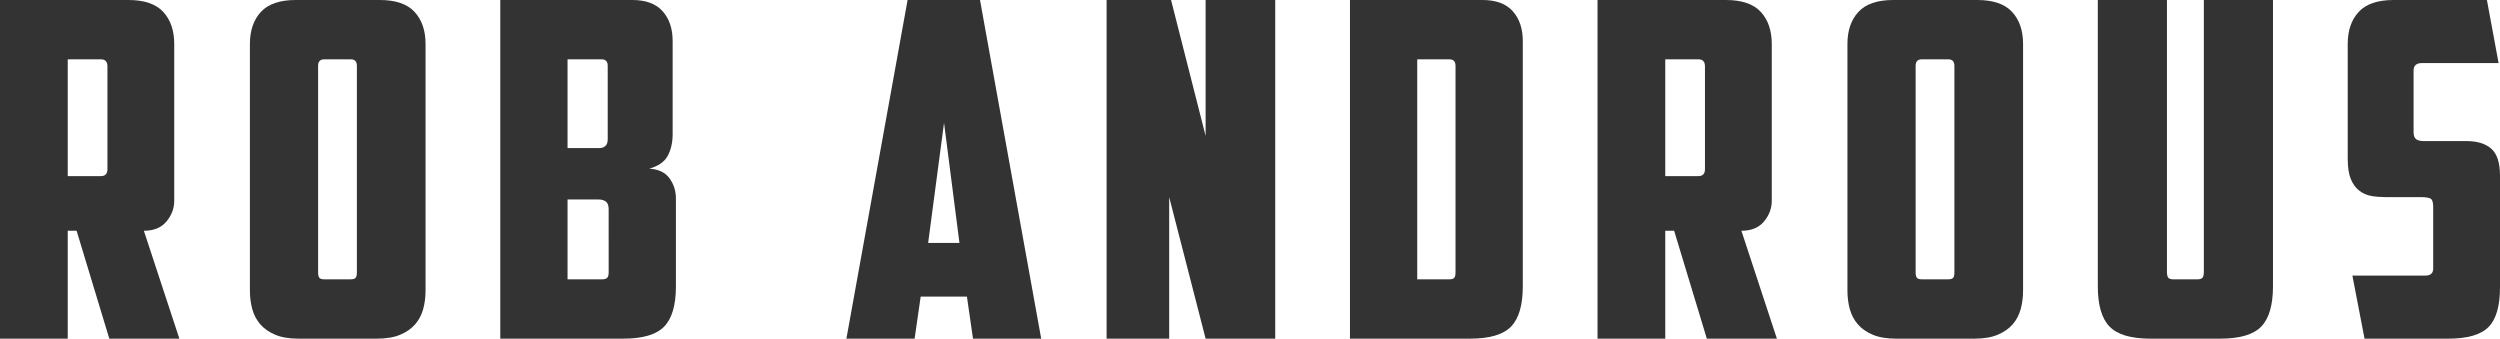
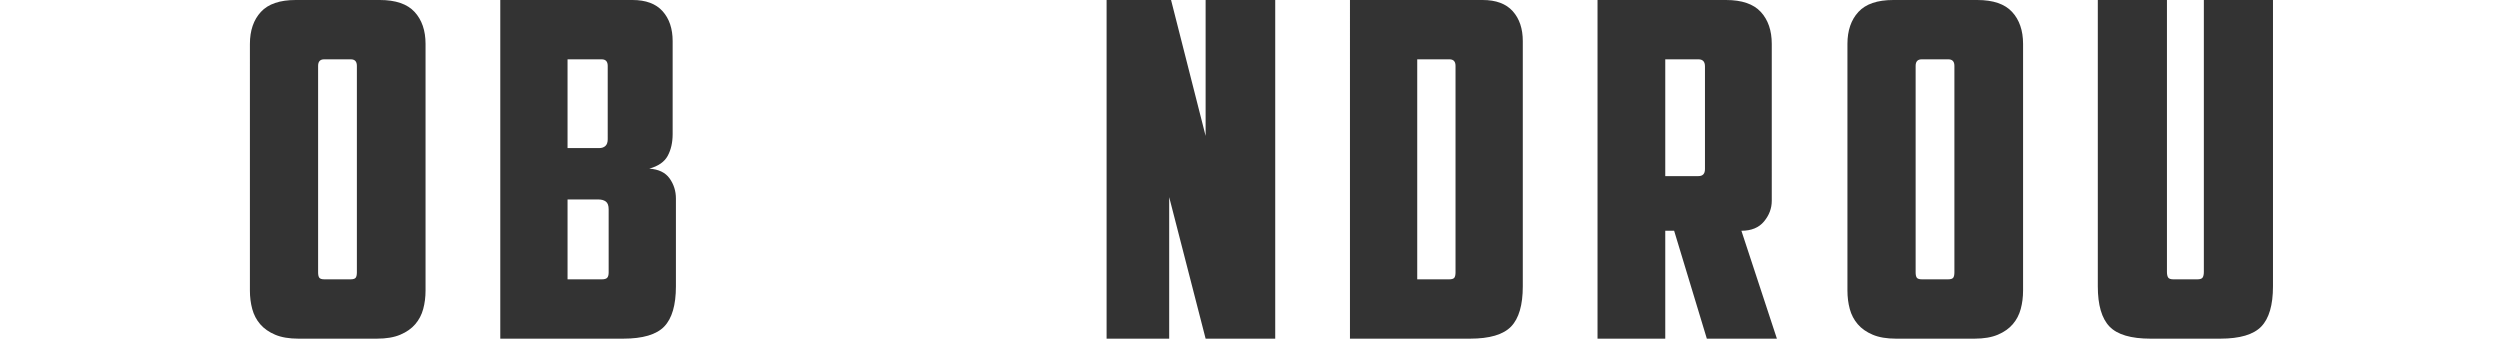
<svg xmlns="http://www.w3.org/2000/svg" version="1.1" id="Layer_1" x="0px" y="0px" width="535.194px" height="72.5px" viewBox="0 0 535.194 72.5" enable-background="new 0 0 535.194 72.5" xml:space="preserve">
  <g>
-     <path fill="#333333" d="M37.3,43c0,1.601-0.55,3.068-1.65,4.4c-1.1,1.334-2.717,2-4.85,2l7.6,23.1h-15l-7-23.1h-1.9v23.1H0V0h27.5   c3.4,0,5.883,0.85,7.45,2.55c1.565,1.7,2.35,3.984,2.35,6.85V43z M14.5,12.7v25h7.1c0.933,0,1.4-0.5,1.4-1.5v-22   c0-1-0.467-1.5-1.4-1.5H14.5z" />
    <path fill="#333333" d="M91.1,62.201c0,1.399-0.167,2.717-0.5,3.949c-0.334,1.234-0.9,2.317-1.7,3.25   c-0.8,0.935-1.867,1.685-3.2,2.25c-1.334,0.567-3,0.85-5,0.85H63.9c-2,0-3.667-0.282-5-0.85c-1.334-0.565-2.4-1.315-3.2-2.25   c-0.8-0.933-1.367-2.016-1.7-3.25c-0.334-1.232-0.5-2.55-0.5-3.949V9.4c0-2.866,0.783-5.15,2.35-6.85C57.416,0.85,59.9,0,63.3,0h18   c3.4,0,5.883,0.85,7.45,2.55c1.565,1.7,2.35,3.984,2.35,6.85V62.201z M69.4,12.7c-0.867,0-1.3,0.467-1.3,1.4v44.2   c0,0.534,0.083,0.917,0.25,1.15c0.166,0.234,0.55,0.35,1.15,0.35H75c0.6,0,0.983-0.115,1.15-0.35c0.166-0.233,0.25-0.616,0.25-1.15   V14.1c0-0.933-0.434-1.4-1.3-1.4H69.4z" />
    <path fill="#333333" d="M143.999,28.7c0,1.8-0.351,3.35-1.051,4.65c-0.699,1.3-2.017,2.217-3.949,2.75   c2,0.134,3.449,0.834,4.35,2.1c0.9,1.267,1.35,2.7,1.35,4.299V61.3c0,4-0.834,6.867-2.5,8.6c-1.667,1.734-4.6,2.6-8.8,2.6h-26.3V0   h28.3c2.866,0,5.016,0.8,6.45,2.4c1.433,1.6,2.15,3.734,2.15,6.4V28.7z M121.499,12.7v19h6.8c0.533,0,0.965-0.15,1.3-0.45   c0.333-0.3,0.5-0.783,0.5-1.45V14.1c0-0.933-0.435-1.4-1.3-1.4H121.499z M130.299,44.8c0-0.801-0.2-1.35-0.6-1.65   c-0.4-0.3-0.935-0.449-1.6-0.449h-6.6v17.1h7.3c0.6,0,1-0.115,1.2-0.35c0.2-0.233,0.3-0.616,0.3-1.15V44.8z" />
-     <path fill="#333333" d="M197.098,63.5l-1.301,9h-14.6l13.1-72.5h15.5l13.101,72.5h-14.601l-1.3-9H197.098z M198.697,52h6.7   l-3.3-25.7L198.697,52z" />
    <path fill="#333333" d="M236.897,0h13.8l7.4,29.1V0h14.899v72.5h-14.899l-7.8-30.299V72.5h-13.4V0z" />
    <path fill="#333333" d="M325.997,61.3c0,4-0.834,6.867-2.5,8.6c-1.668,1.734-4.6,2.6-8.801,2.6h-25.699V0h28.4   c2.865,0,5.016,0.8,6.449,2.4s2.15,3.734,2.15,6.4V61.3z M303.397,12.7v47.1h6.799c0.6,0,0.982-0.115,1.15-0.35   c0.166-0.233,0.25-0.616,0.25-1.15V14.1c0-0.933-0.434-1.4-1.301-1.4H303.397z" />
    <path fill="#333333" d="M379.295,43c0,1.601-0.551,3.068-1.65,4.4c-1.1,1.334-2.717,2-4.85,2l7.6,23.1h-15l-7-23.1h-1.9v23.1h-14.5   V0h27.5c3.4,0,5.883,0.85,7.451,2.55c1.564,1.7,2.35,3.984,2.35,6.85V43z M356.495,12.7v25h7.1c0.934,0,1.4-0.5,1.4-1.5v-22   c0-1-0.467-1.5-1.4-1.5H356.495z" />
    <path fill="#333333" d="M433.094,62.201c0,1.399-0.166,2.717-0.5,3.949c-0.334,1.234-0.898,2.317-1.699,3.25   c-0.801,0.935-1.867,1.685-3.199,2.25c-1.336,0.567-3,0.85-5,0.85h-16.801c-2,0-3.668-0.282-5-0.85   c-1.334-0.565-2.4-1.315-3.199-2.25c-0.801-0.933-1.367-2.016-1.701-3.25c-0.334-1.232-0.5-2.55-0.5-3.949V9.4   c0-2.866,0.783-5.15,2.35-6.85c1.566-1.7,4.051-2.55,7.451-2.55h18c3.4,0,5.883,0.85,7.449,2.55c1.566,1.7,2.35,3.984,2.35,6.85   V62.201z M411.395,12.7c-0.867,0-1.301,0.467-1.301,1.4v44.2c0,0.534,0.084,0.917,0.25,1.15c0.166,0.234,0.551,0.35,1.15,0.35h5.5   c0.6,0,0.982-0.115,1.15-0.35c0.166-0.233,0.25-0.616,0.25-1.15V14.1c0-0.933-0.434-1.4-1.301-1.4H411.395z" />
    <path fill="#333333" d="M460.395,72.5c-4.201,0-7.135-0.865-8.801-2.6c-1.666-1.732-2.5-4.6-2.5-8.6V0h14.801v58.201   c0,0.533,0.082,0.934,0.25,1.199c0.166,0.268,0.549,0.4,1.15,0.4h5.1c0.6,0,0.982-0.133,1.15-0.4   c0.164-0.266,0.25-0.666,0.25-1.199V0h14.799v61.3c0,4-0.834,6.867-2.5,8.6c-1.666,1.734-4.6,2.6-8.799,2.6H460.395z" />
-     <path fill="#333333" d="M506.194,72.5l-2.6-13.5h15.6c1.133,0,1.699-0.5,1.699-1.5V44.3c0-1-0.199-1.6-0.6-1.801   c-0.4-0.2-1.1-0.299-2.1-0.299h-7.5c-1.066,0-2.084-0.083-3.051-0.25c-0.967-0.166-1.834-0.55-2.6-1.15   c-0.768-0.6-1.367-1.433-1.799-2.5c-0.436-1.065-0.65-2.5-0.65-4.3V9.4c0-2.866,0.783-5.15,2.35-6.85   c1.566-1.7,4.051-2.55,7.449-2.55h20l2.5,13.5h-16.398c-1.201,0-1.801,0.534-1.801,1.6v13.2c0,0.734,0.184,1.234,0.551,1.5   c0.365,0.268,0.914,0.4,1.648,0.4h9.102c2.332,0,4.115,0.55,5.35,1.65c1.232,1.1,1.85,3.017,1.85,5.75V61.5   c0,4-0.816,6.835-2.449,8.5c-1.635,1.668-4.518,2.5-8.65,2.5H506.194z" />
  </g>
</svg>